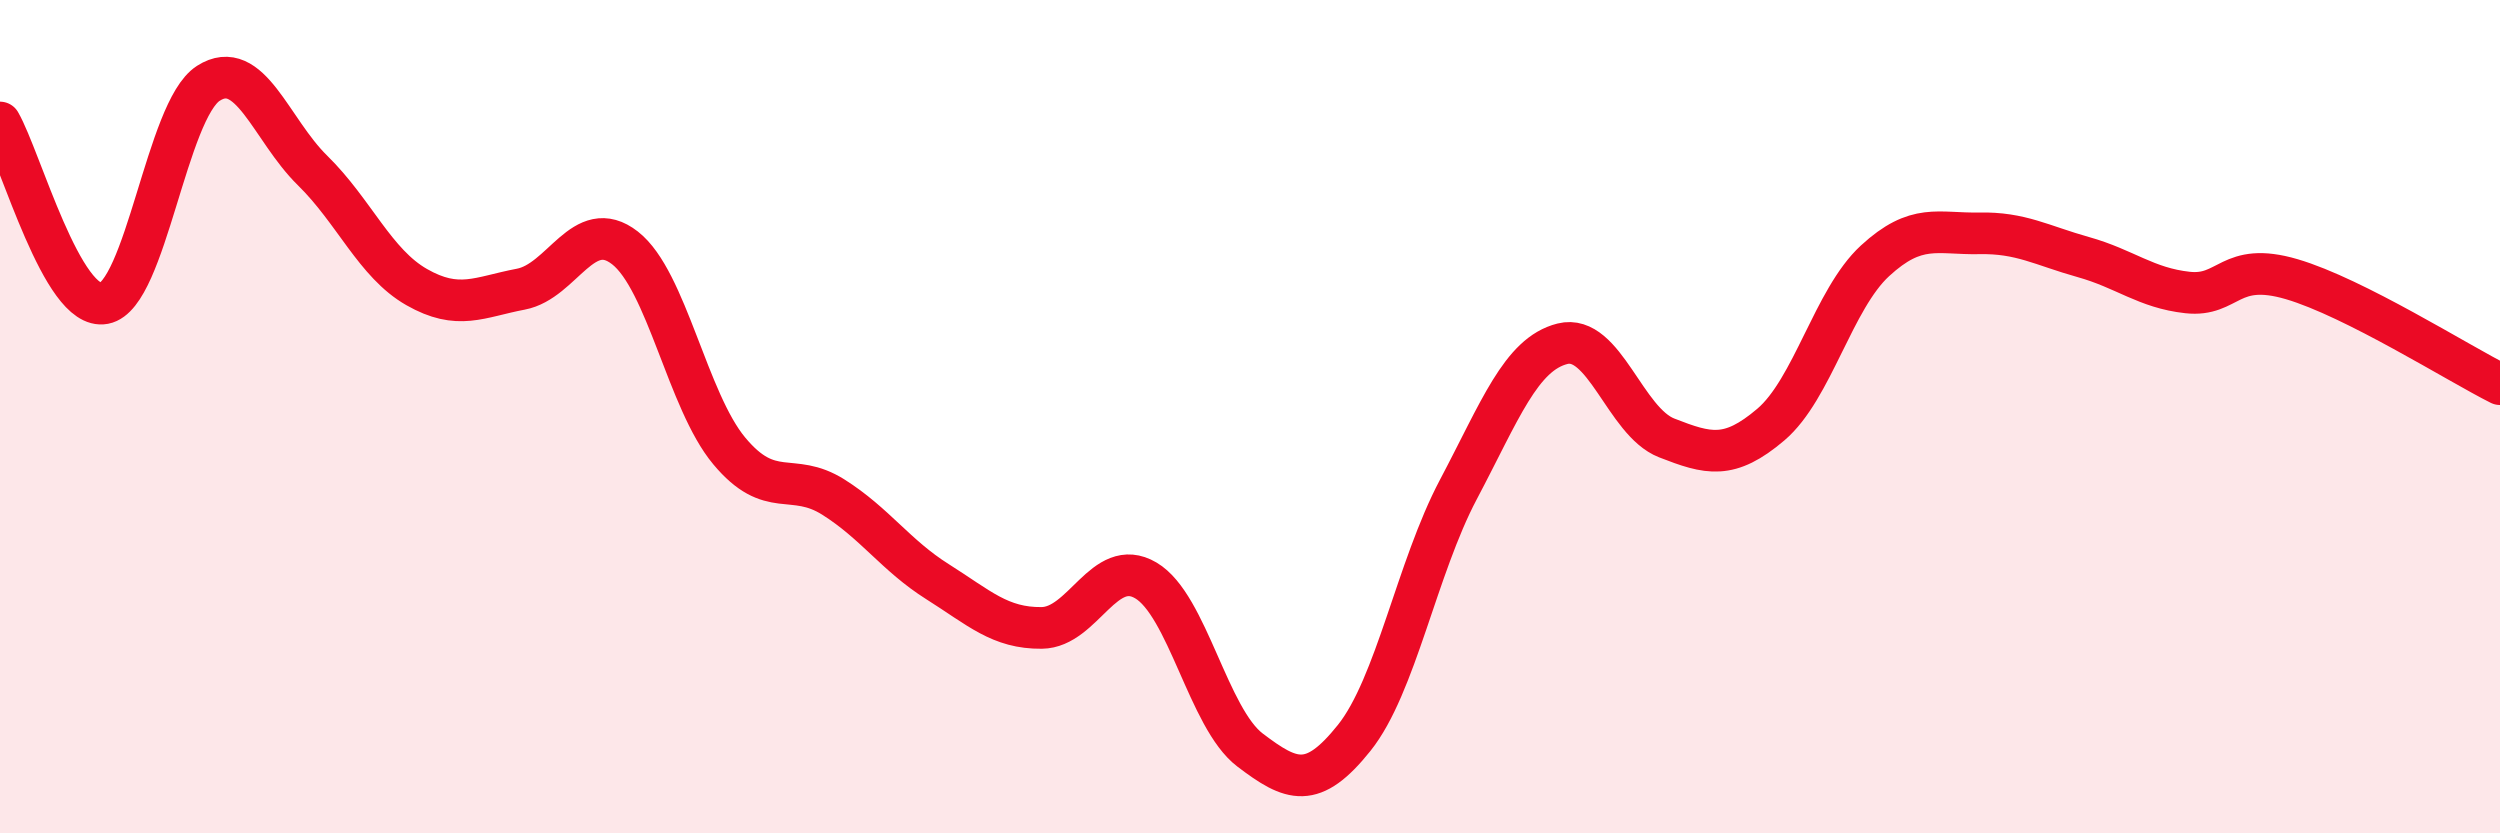
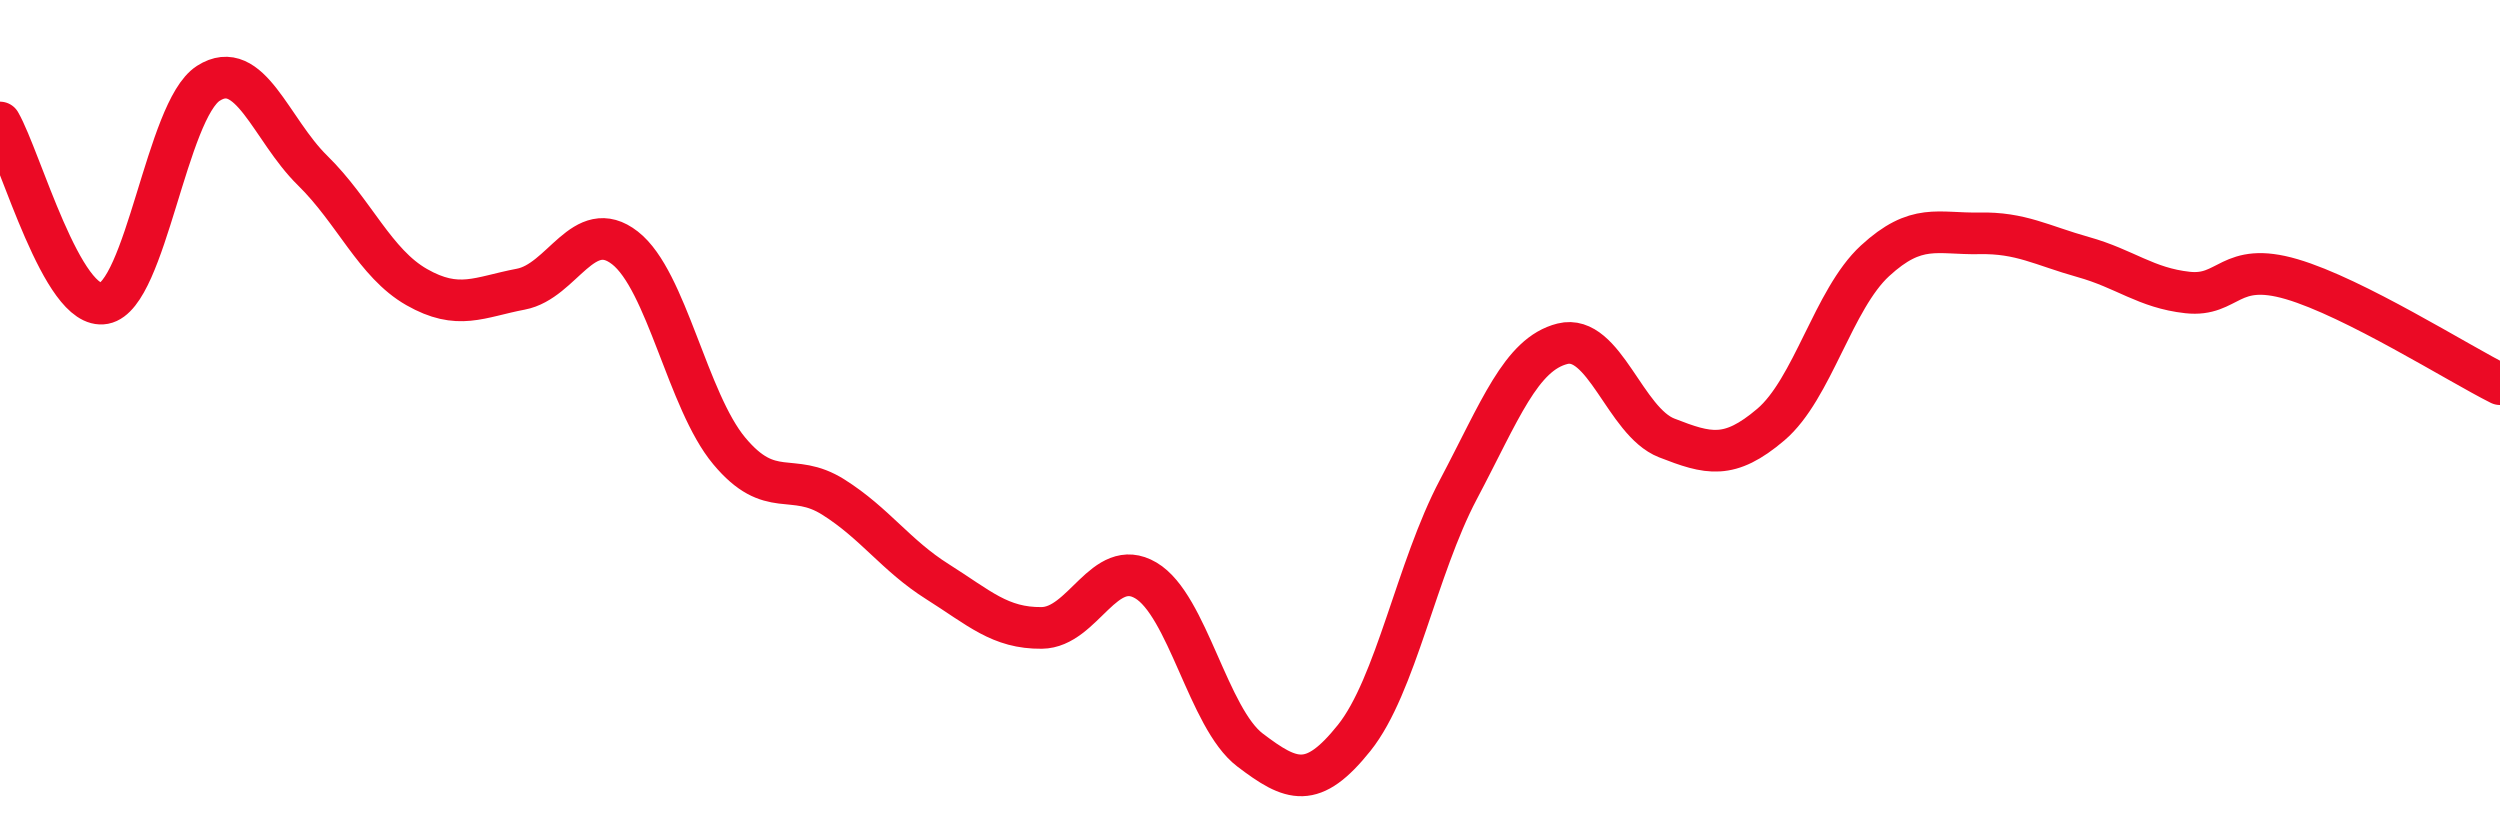
<svg xmlns="http://www.w3.org/2000/svg" width="60" height="20" viewBox="0 0 60 20">
-   <path d="M 0,2.94 C 0.5,3.81 1.5,7.47 2.5,7.28 C 3.5,7.09 4,2.64 5,2 C 6,1.36 6.5,3.11 7.5,4.09 C 8.5,5.07 9,6.32 10,6.89 C 11,7.46 11.5,7.13 12.5,6.94 C 13.5,6.75 14,5.17 15,5.95 C 16,6.73 16.5,9.62 17.5,10.82 C 18.5,12.02 19,11.3 20,11.93 C 21,12.56 21.5,13.33 22.5,13.96 C 23.5,14.59 24,15.08 25,15.07 C 26,15.06 26.5,13.34 27.5,13.93 C 28.5,14.52 29,17.24 30,18 C 31,18.76 31.5,18.96 32.5,17.71 C 33.5,16.46 34,13.64 35,11.75 C 36,9.86 36.5,8.5 37.5,8.25 C 38.5,8 39,10.12 40,10.51 C 41,10.9 41.5,11.04 42.5,10.19 C 43.5,9.34 44,7.18 45,6.26 C 46,5.34 46.5,5.62 47.5,5.6 C 48.5,5.58 49,5.89 50,6.17 C 51,6.45 51.5,6.91 52.5,7.02 C 53.5,7.13 53.5,6.26 55,6.7 C 56.5,7.14 59,8.72 60,9.22L60 20L0 20Z" fill="#EB0A25" opacity="0.1" stroke-linecap="round" stroke-linejoin="round" />
  <path d="M 0,2.94 C 0.5,3.81 1.5,7.47 2.5,7.28 C 3.5,7.09 4,2.64 5,2 C 6,1.36 6.5,3.11 7.5,4.09 C 8.5,5.07 9,6.32 10,6.89 C 11,7.46 11.5,7.13 12.5,6.94 C 13.5,6.75 14,5.17 15,5.95 C 16,6.73 16.5,9.62 17.5,10.82 C 18.5,12.02 19,11.3 20,11.93 C 21,12.56 21.5,13.33 22.5,13.96 C 23.5,14.59 24,15.08 25,15.07 C 26,15.06 26.5,13.34 27.5,13.93 C 28.5,14.52 29,17.24 30,18 C 31,18.76 31.5,18.96 32.5,17.71 C 33.5,16.46 34,13.64 35,11.75 C 36,9.86 36.5,8.5 37.5,8.25 C 38.5,8 39,10.12 40,10.51 C 41,10.9 41.5,11.04 42.5,10.19 C 43.5,9.34 44,7.18 45,6.26 C 46,5.34 46.5,5.62 47.5,5.6 C 48.5,5.58 49,5.89 50,6.17 C 51,6.45 51.5,6.91 52.5,7.02 C 53.5,7.13 53.5,6.26 55,6.7 C 56.5,7.14 59,8.72 60,9.22" stroke="#EB0A25" stroke-width="1" fill="none" stroke-linecap="round" stroke-linejoin="round" />
</svg>